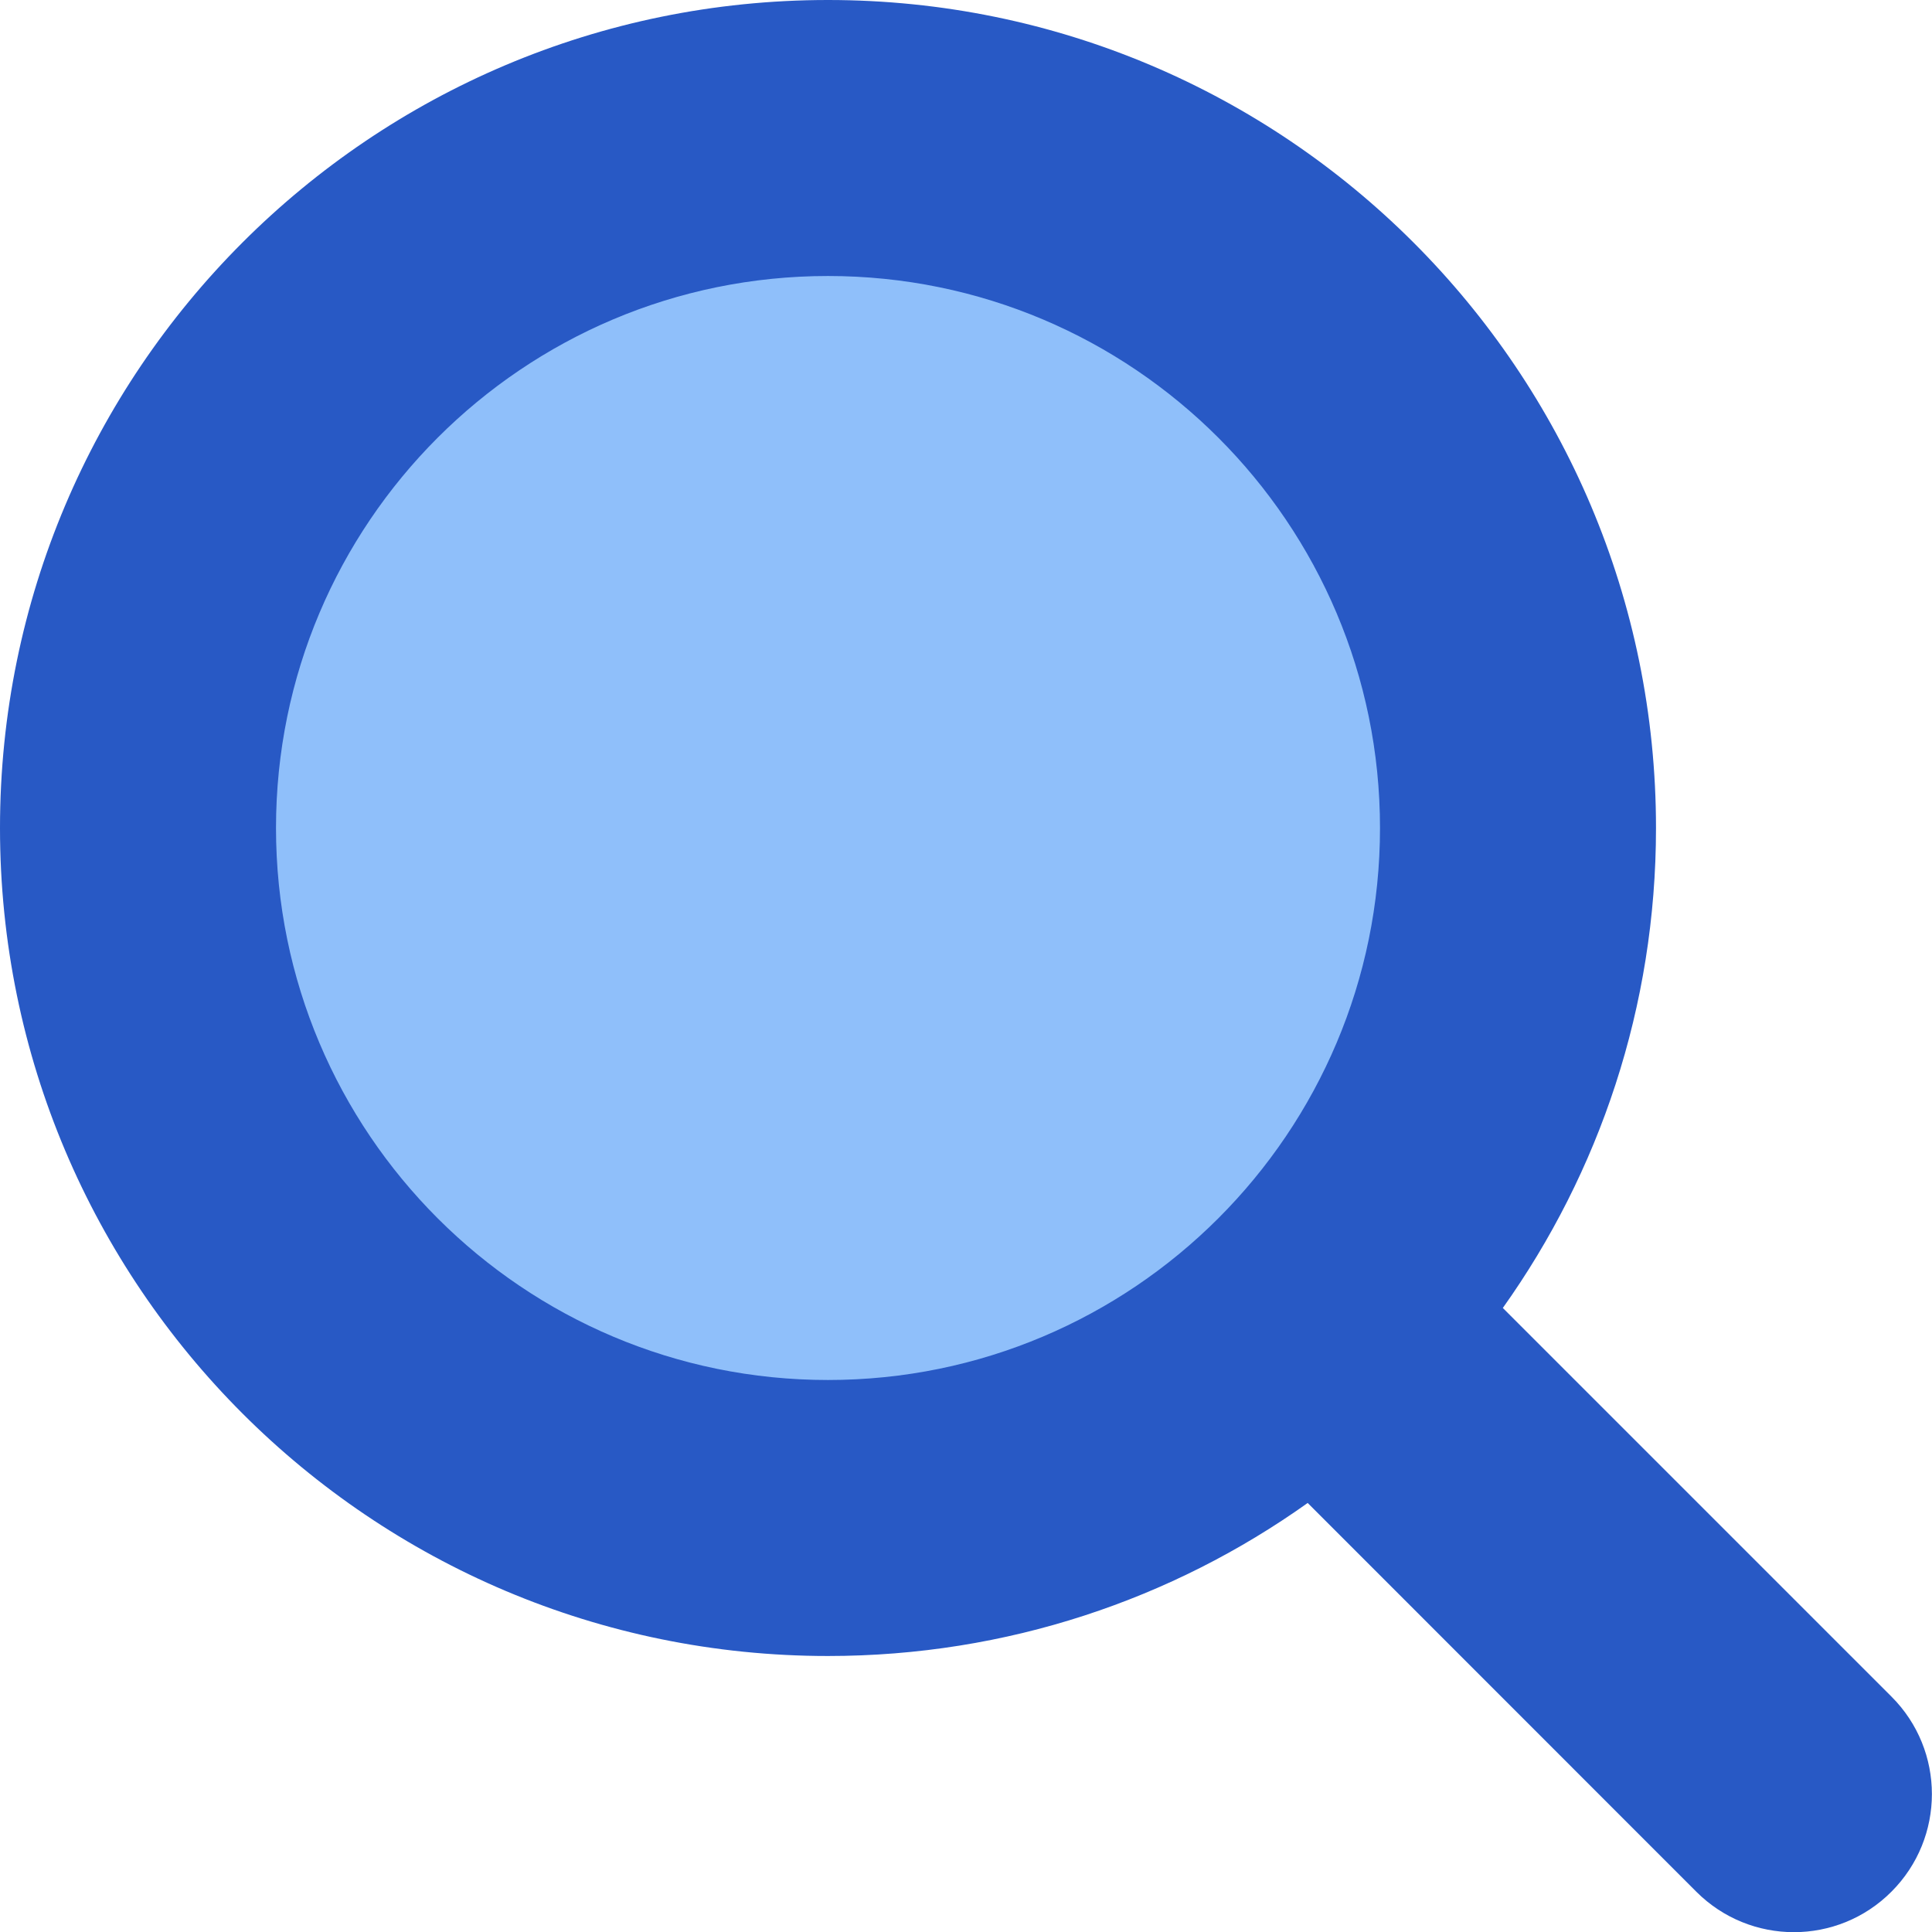
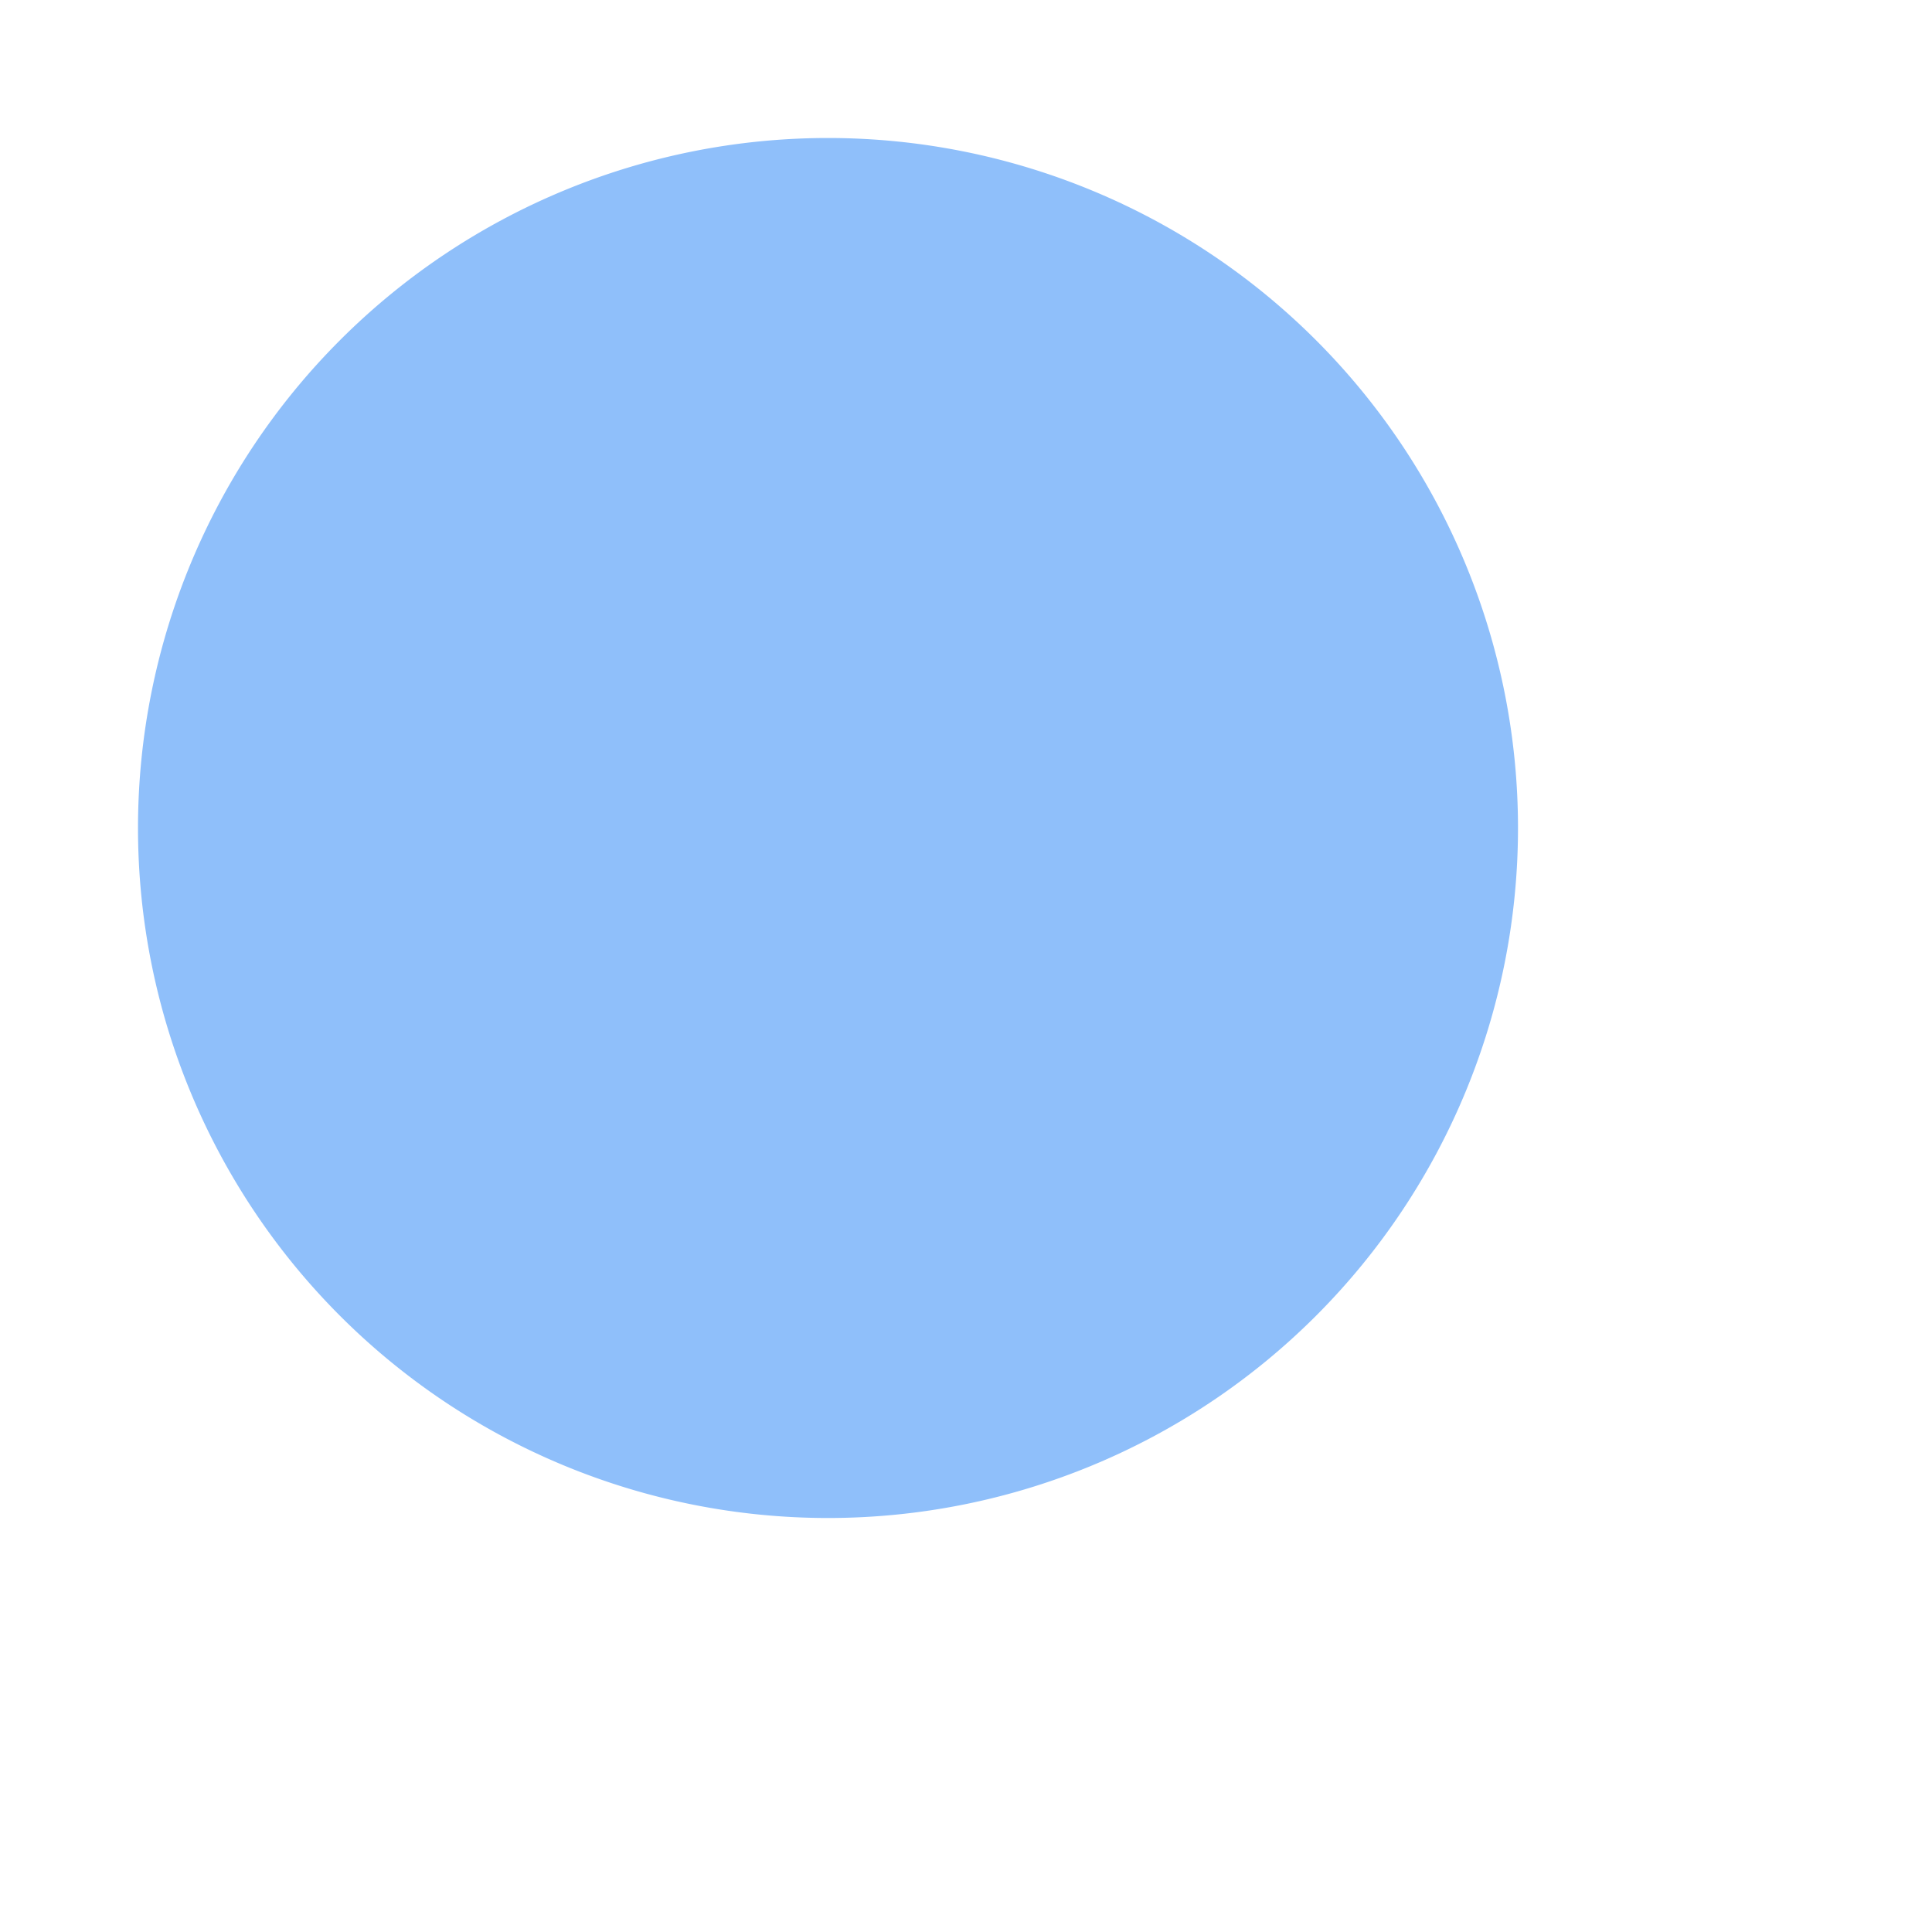
<svg xmlns="http://www.w3.org/2000/svg" fill="none" viewBox="0 0 14 14" id="Magnifying-Glass--Streamline-Core">
  <desc>Magnifying Glass Streamline Icon: https://streamlinehq.com</desc>
  <g id="magnifying-glass--glass-search-magnifying">
    <path id="Ellipse 651" fill="#8fbffa" d="M1 6a5 5 0 1 0 10 0A5 5 0 1 0 1 6" stroke-width="1" />
-     <path id="Union" fill="#2859c5" fill-rule="evenodd" d="M2 6c0 -2.209 1.791 -4 4 -4s4 1.791 4 4 -1.791 4 -4 4 -4 -1.791 -4 -4Zm4 -6C2.686 0 0 2.686 0 6s2.686 6 6 6c1.296 0 2.496 -0.411 3.476 -1.109l2.816 2.817c0.391 0.391 1.024 0.391 1.414 0 0.391 -0.391 0.391 -1.024 0 -1.414l-2.816 -2.816C11.589 8.496 12 7.296 12 6c0 -3.314 -2.686 -6 -6 -6Z" clip-rule="evenodd" stroke-width="1" />
  </g>
</svg>